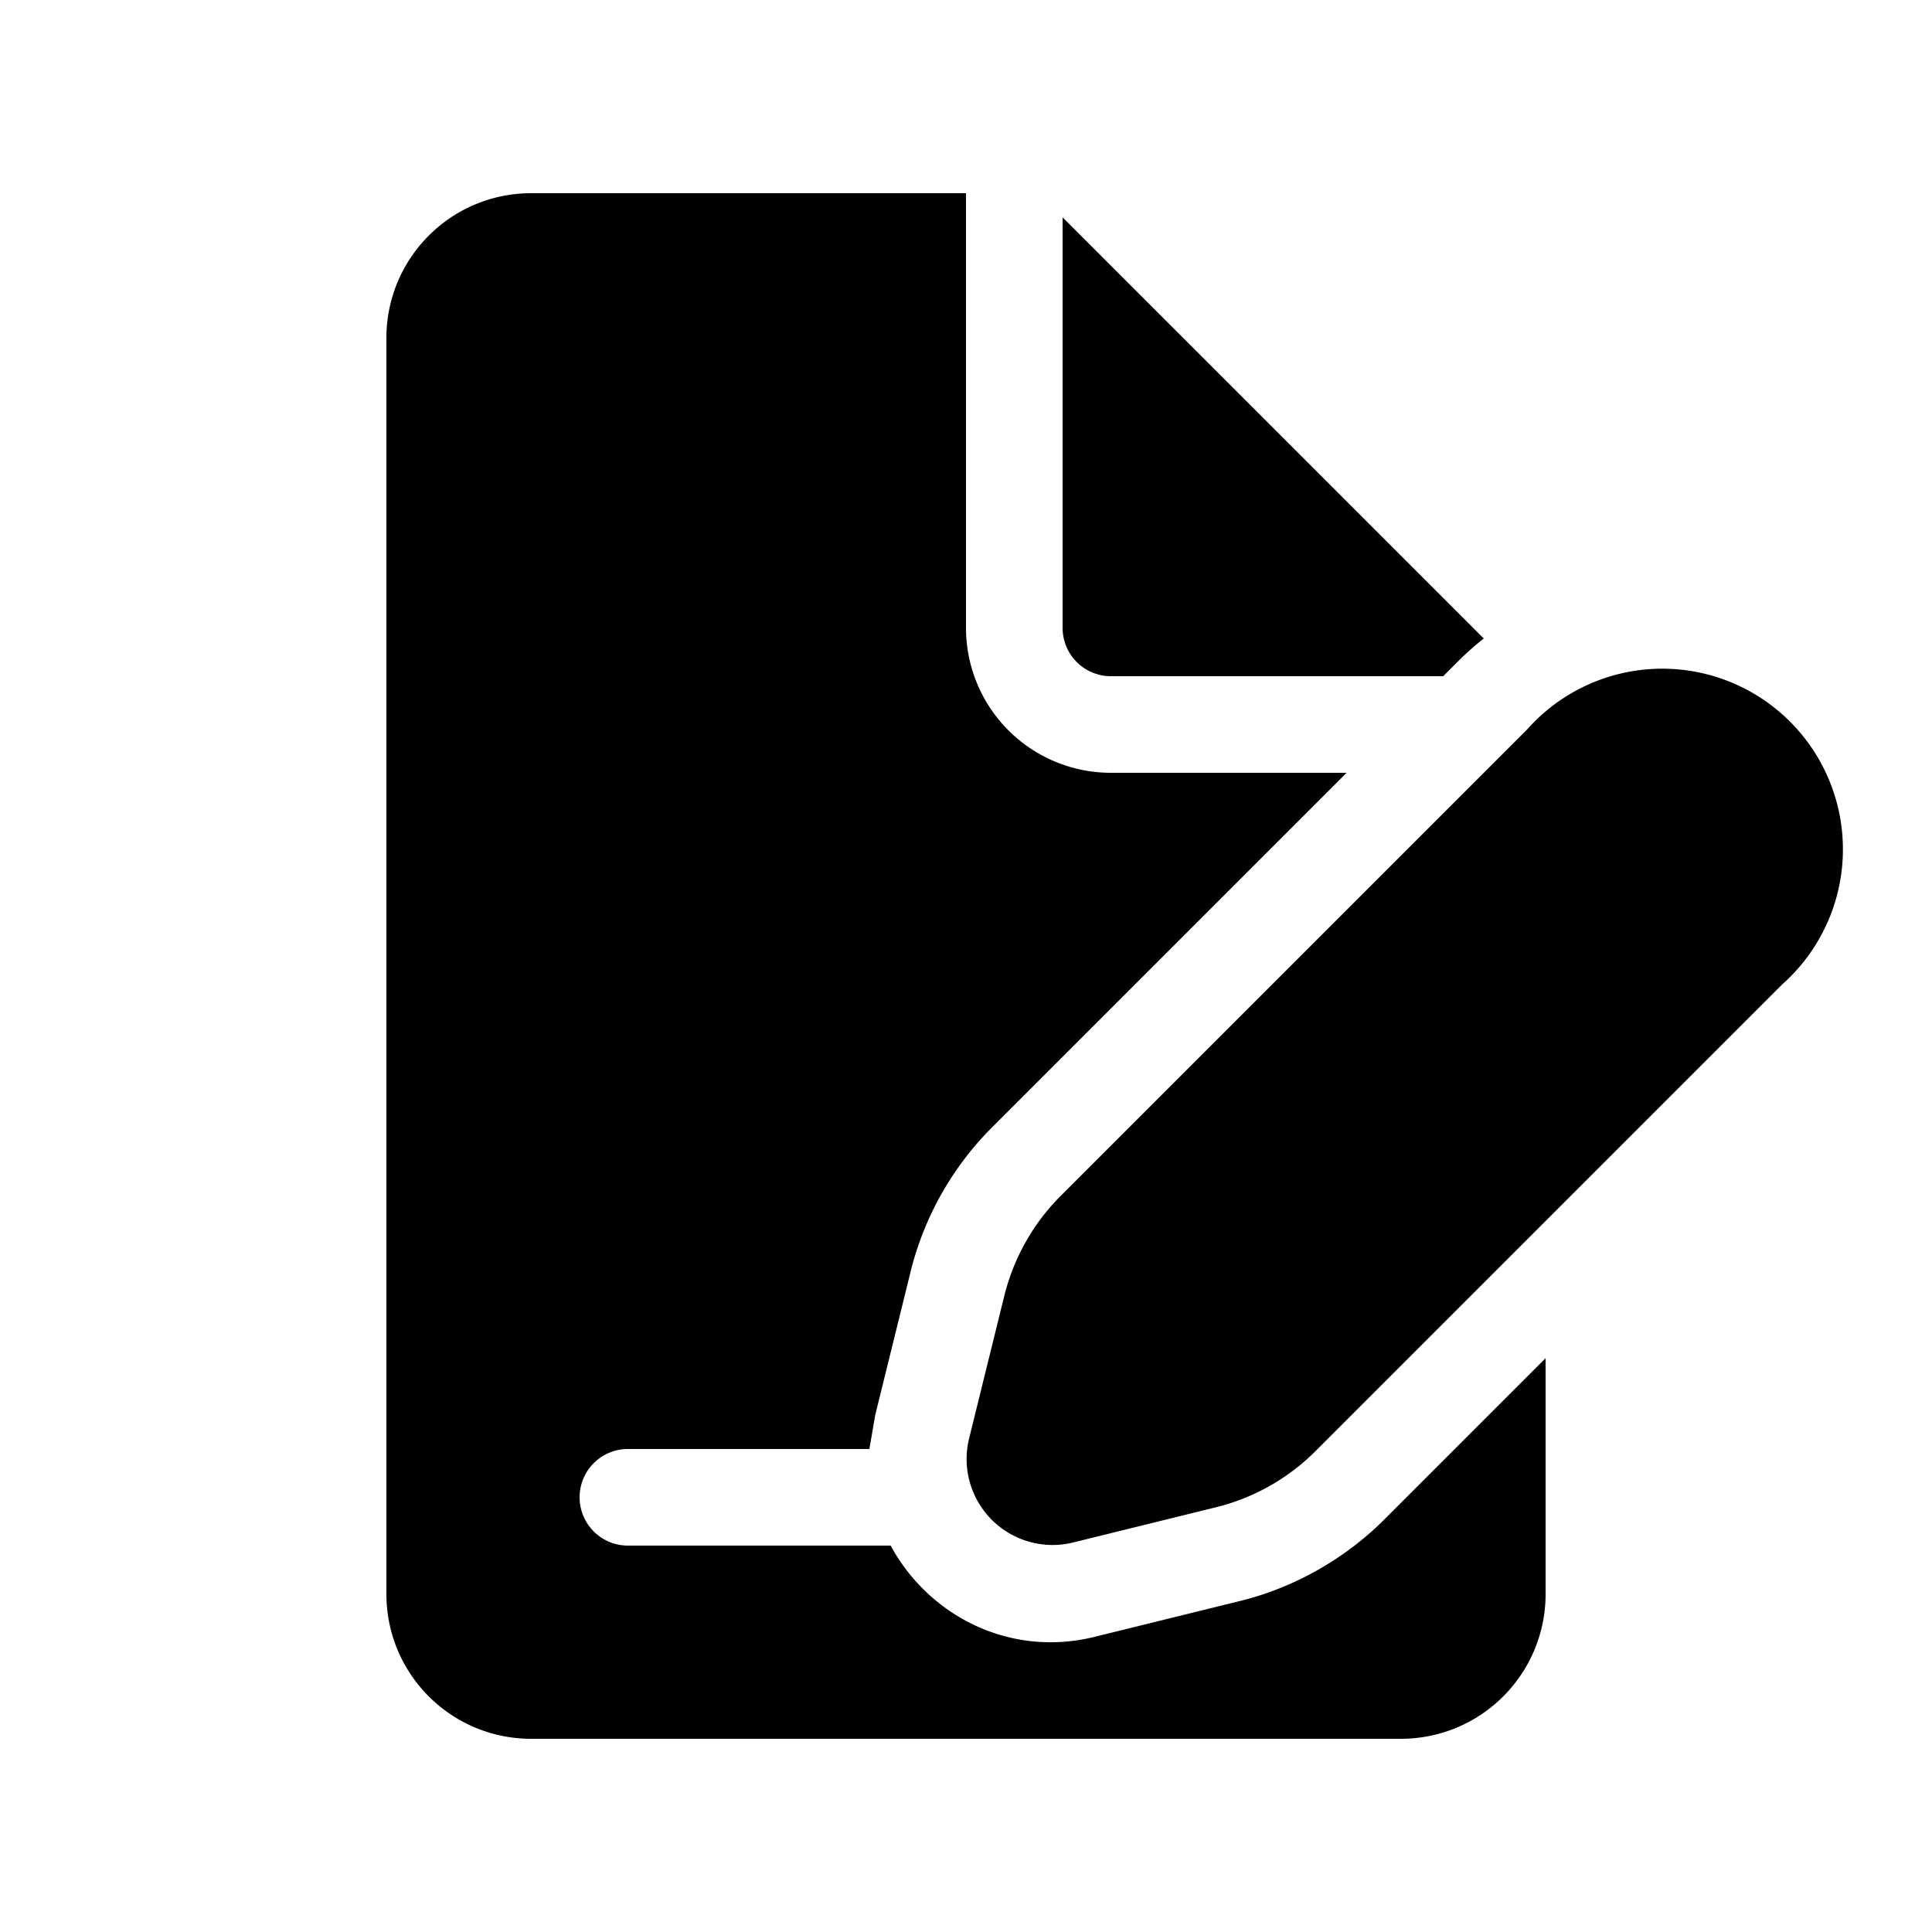
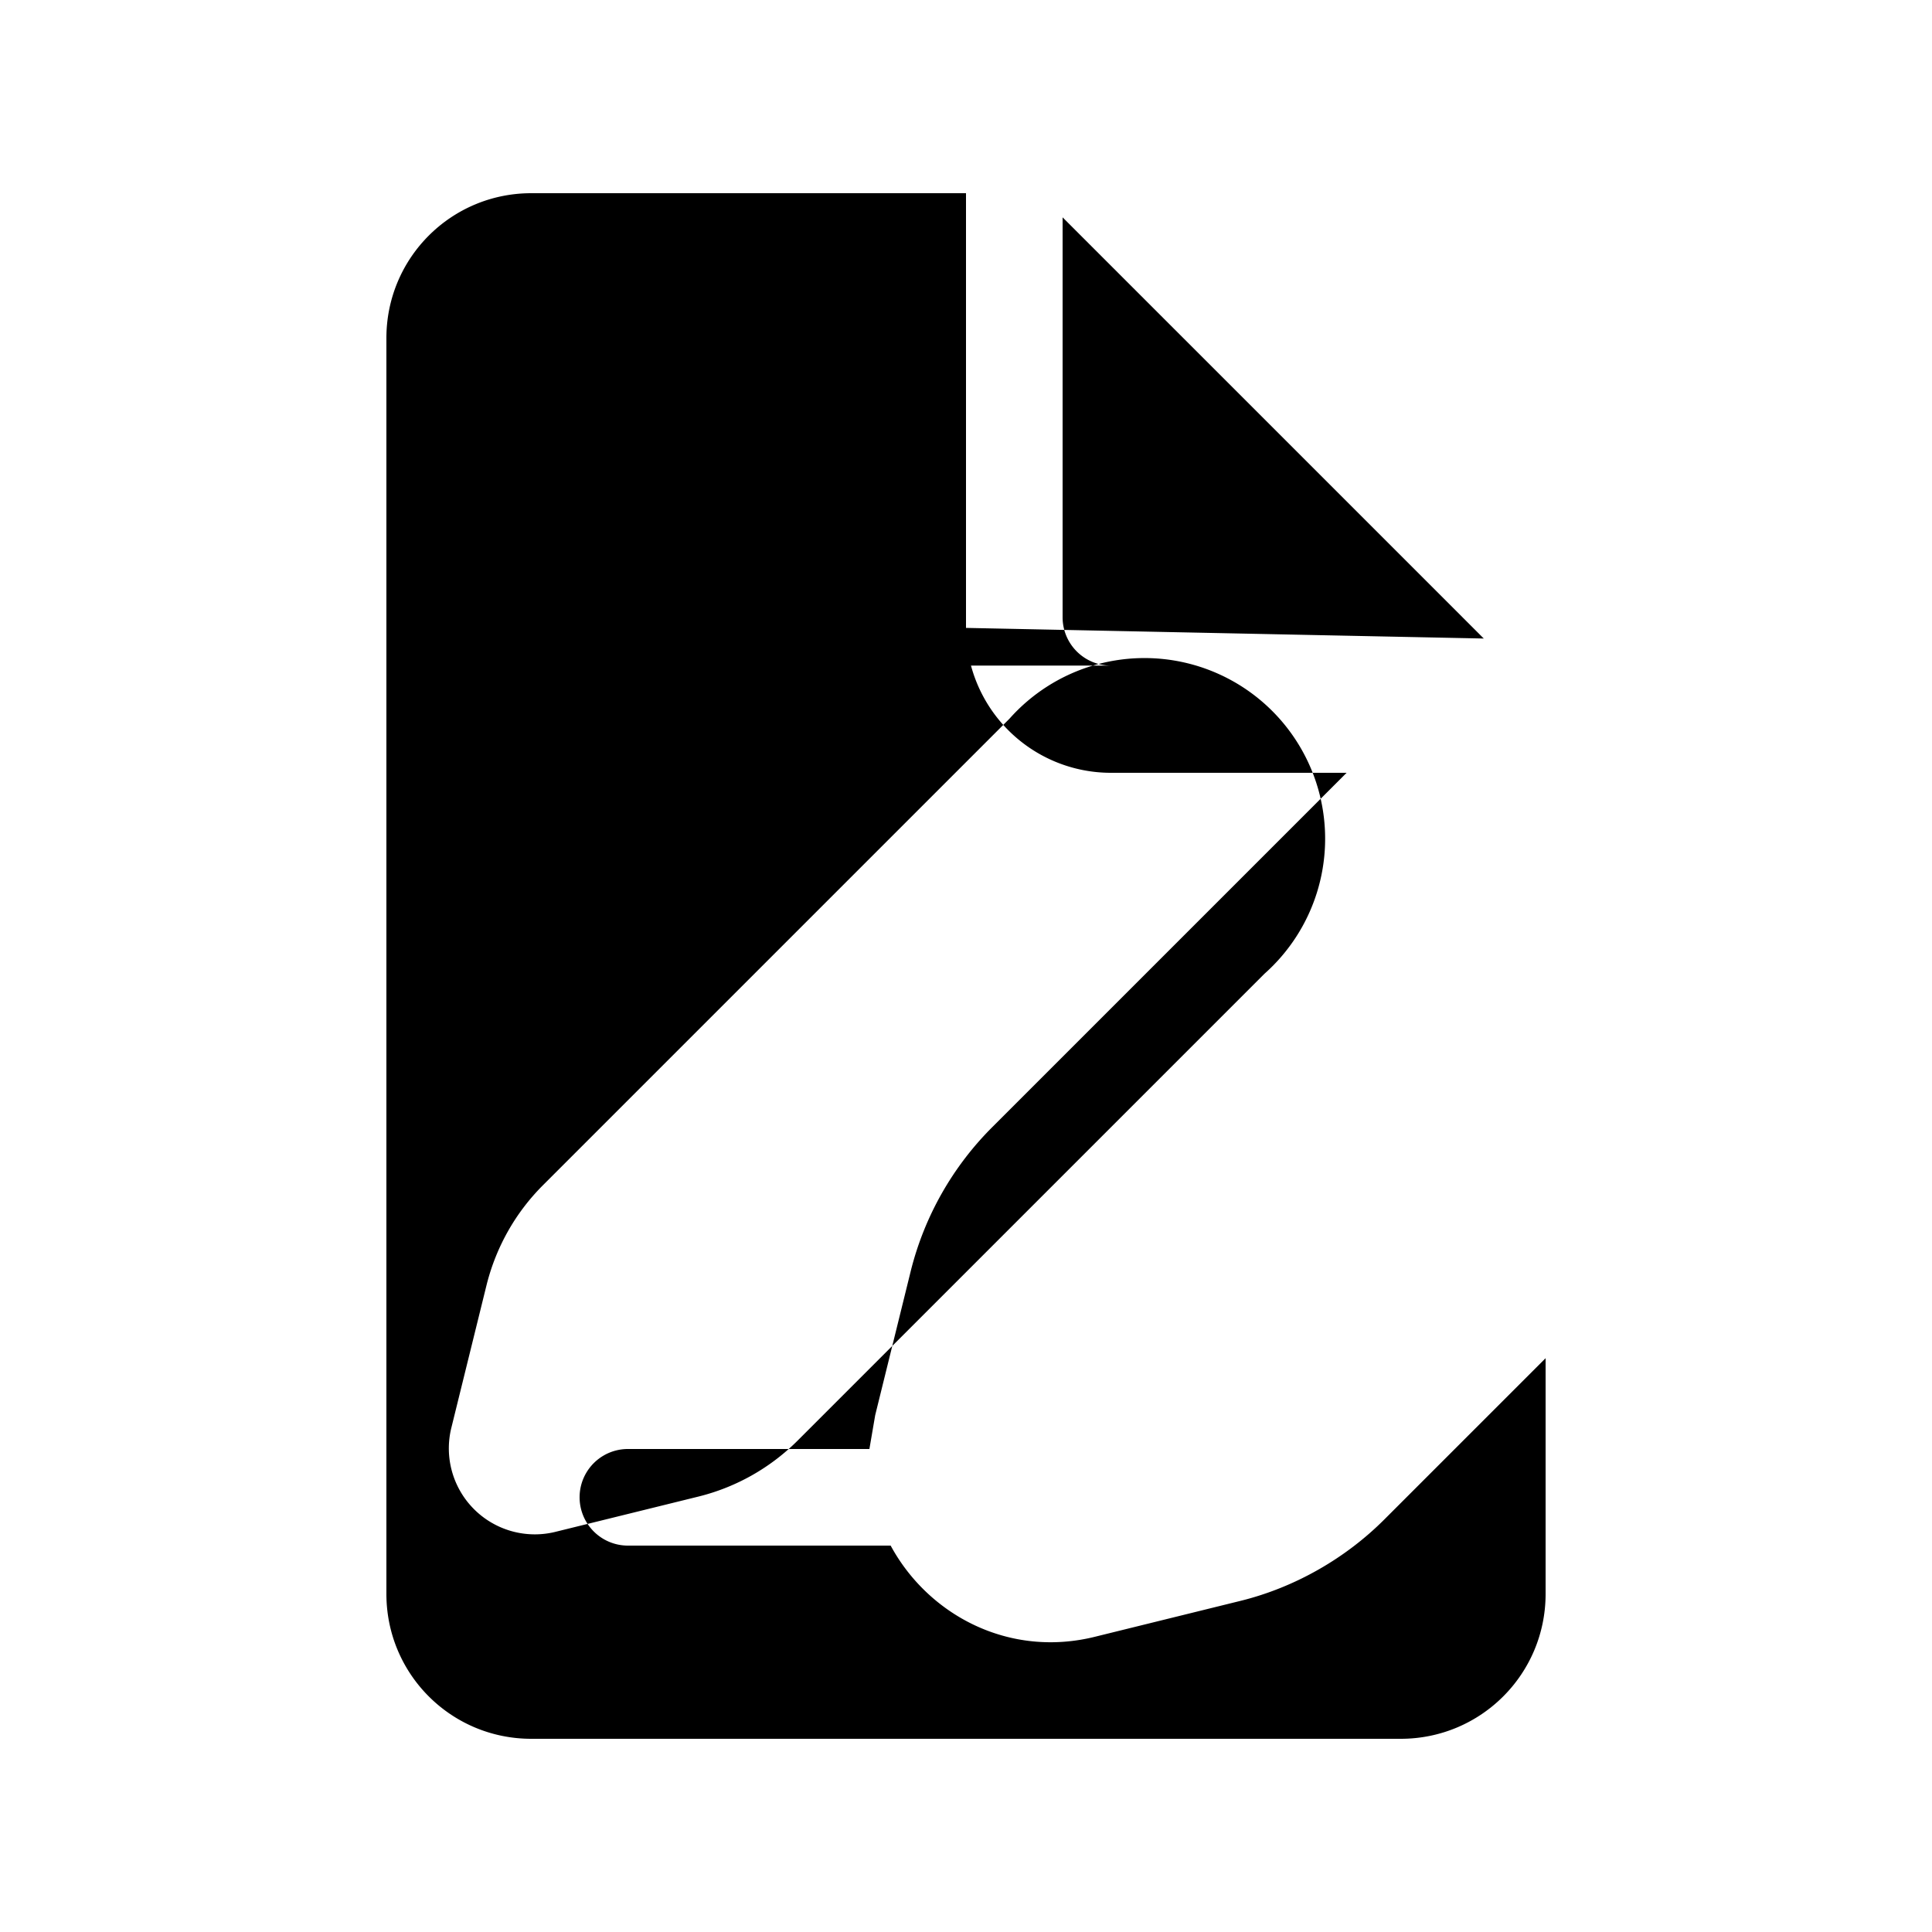
<svg xmlns="http://www.w3.org/2000/svg" width="20" height="20" viewBox="0 0 20 20">
-   <path d="M10 6.5V2H5.5C4.67 2 4 2.67 4 3.5v13c0 .83.67 1.5 1.5 1.5h9c.83 0 1.5-.67 1.5-1.5v-2.44l-1.67 1.67c-.4.4-.92.7-1.48.84l-1.5.37c-.9.23-1.74-.22-2.13-.94H6.5a.5.5 0 0 1 0-1H9l.06-.35.37-1.5a3.2 3.2 0 0 1 .84-1.48L13.94 8H11.5A1.5 1.5 0 0 1 10 6.5Zm5.36.11a2.9 2.9 0 0 0-.26.23l-.16.16H11.5a.5.5 0 0 1-.5-.5V2.25l4.36 4.36Zm-4.38 5.77 4.83-4.83a1.87 1.87 0 1 1 2.64 2.64l-4.83 4.83a2.2 2.2 0 0 1-1.02.58l-1.5.37a.89.89 0 0 1-1.07-1.07l.37-1.5c.1-.39.3-.74.58-1.02Z" />
+   <path d="M10 6.5V2H5.5C4.67 2 4 2.67 4 3.5v13c0 .83.67 1.5 1.5 1.5h9c.83 0 1.5-.67 1.5-1.5v-2.44l-1.67 1.67c-.4.4-.92.7-1.48.84l-1.5.37c-.9.23-1.74-.22-2.13-.94H6.5a.5.5 0 0 1 0-1H9l.06-.35.37-1.5a3.2 3.2 0 0 1 .84-1.48L13.94 8H11.5A1.5 1.5 0 0 1 10 6.5Za2.9 2.9 0 0 0-.26.23l-.16.16H11.5a.5.5 0 0 1-.5-.5V2.25l4.36 4.36Zm-4.38 5.77 4.83-4.83a1.87 1.87 0 1 1 2.64 2.64l-4.83 4.83a2.2 2.2 0 0 1-1.02.58l-1.5.37a.89.89 0 0 1-1.07-1.07l.37-1.5c.1-.39.3-.74.58-1.02Z" />
</svg>